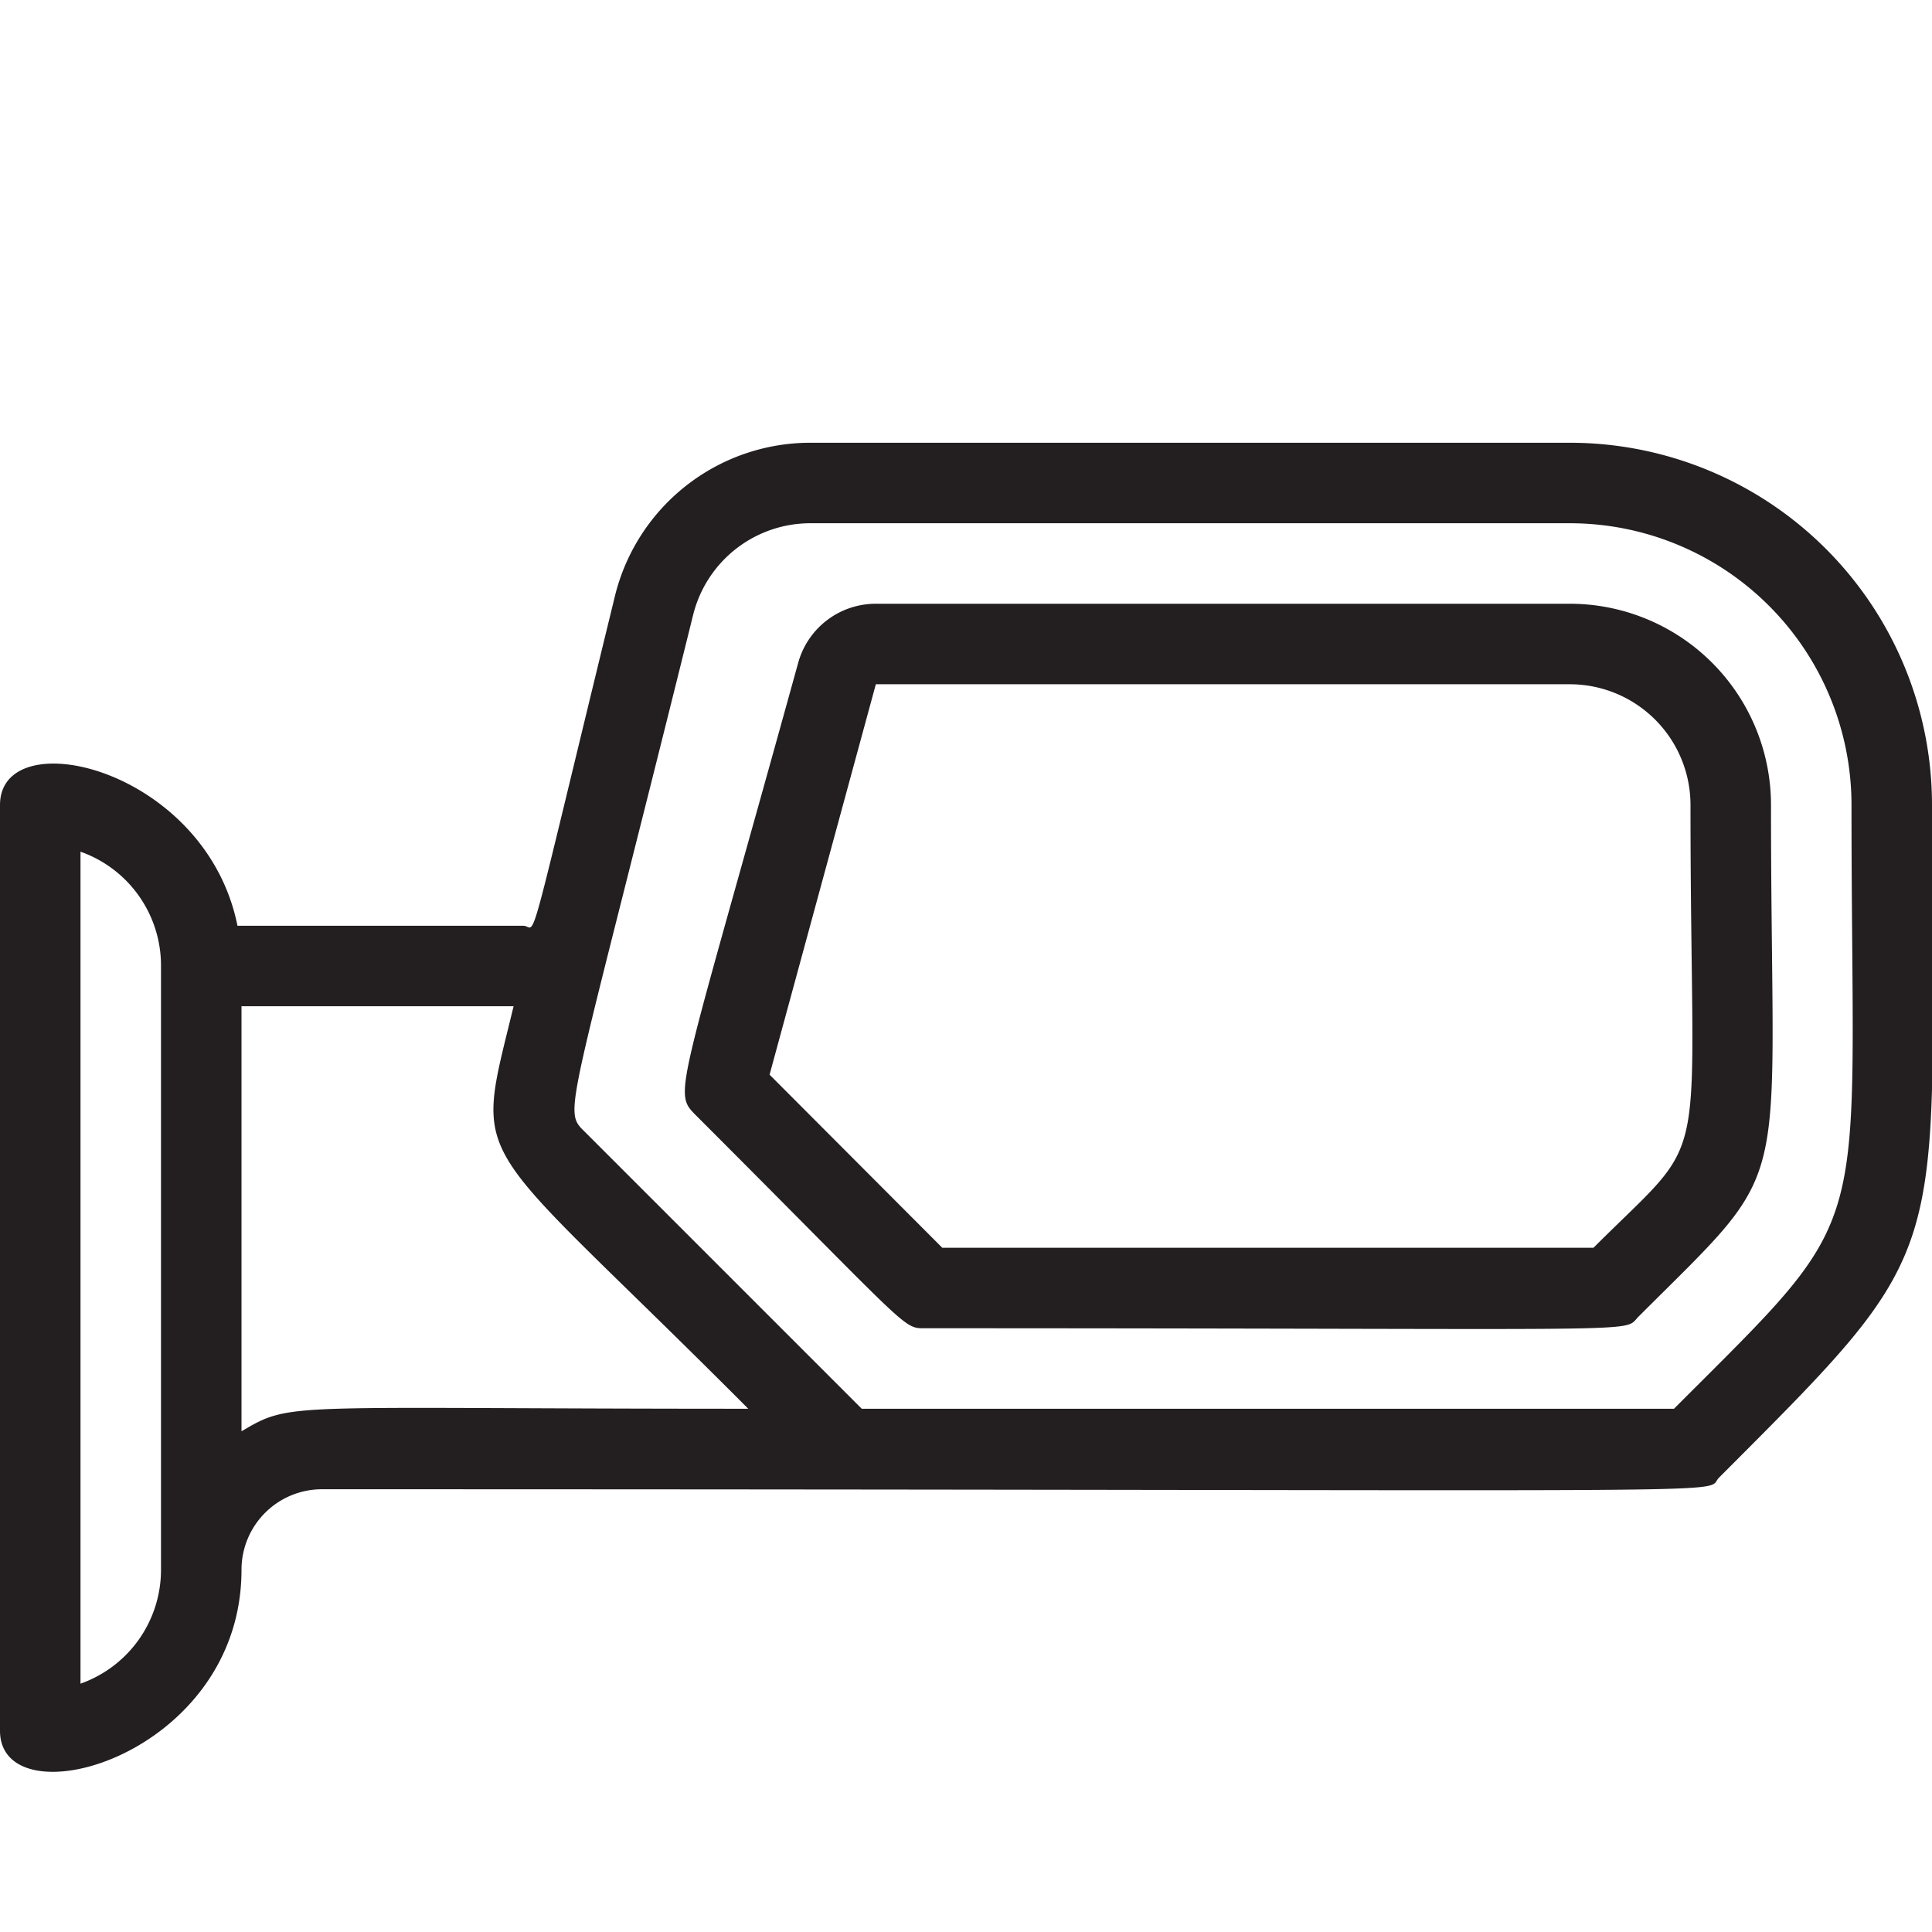
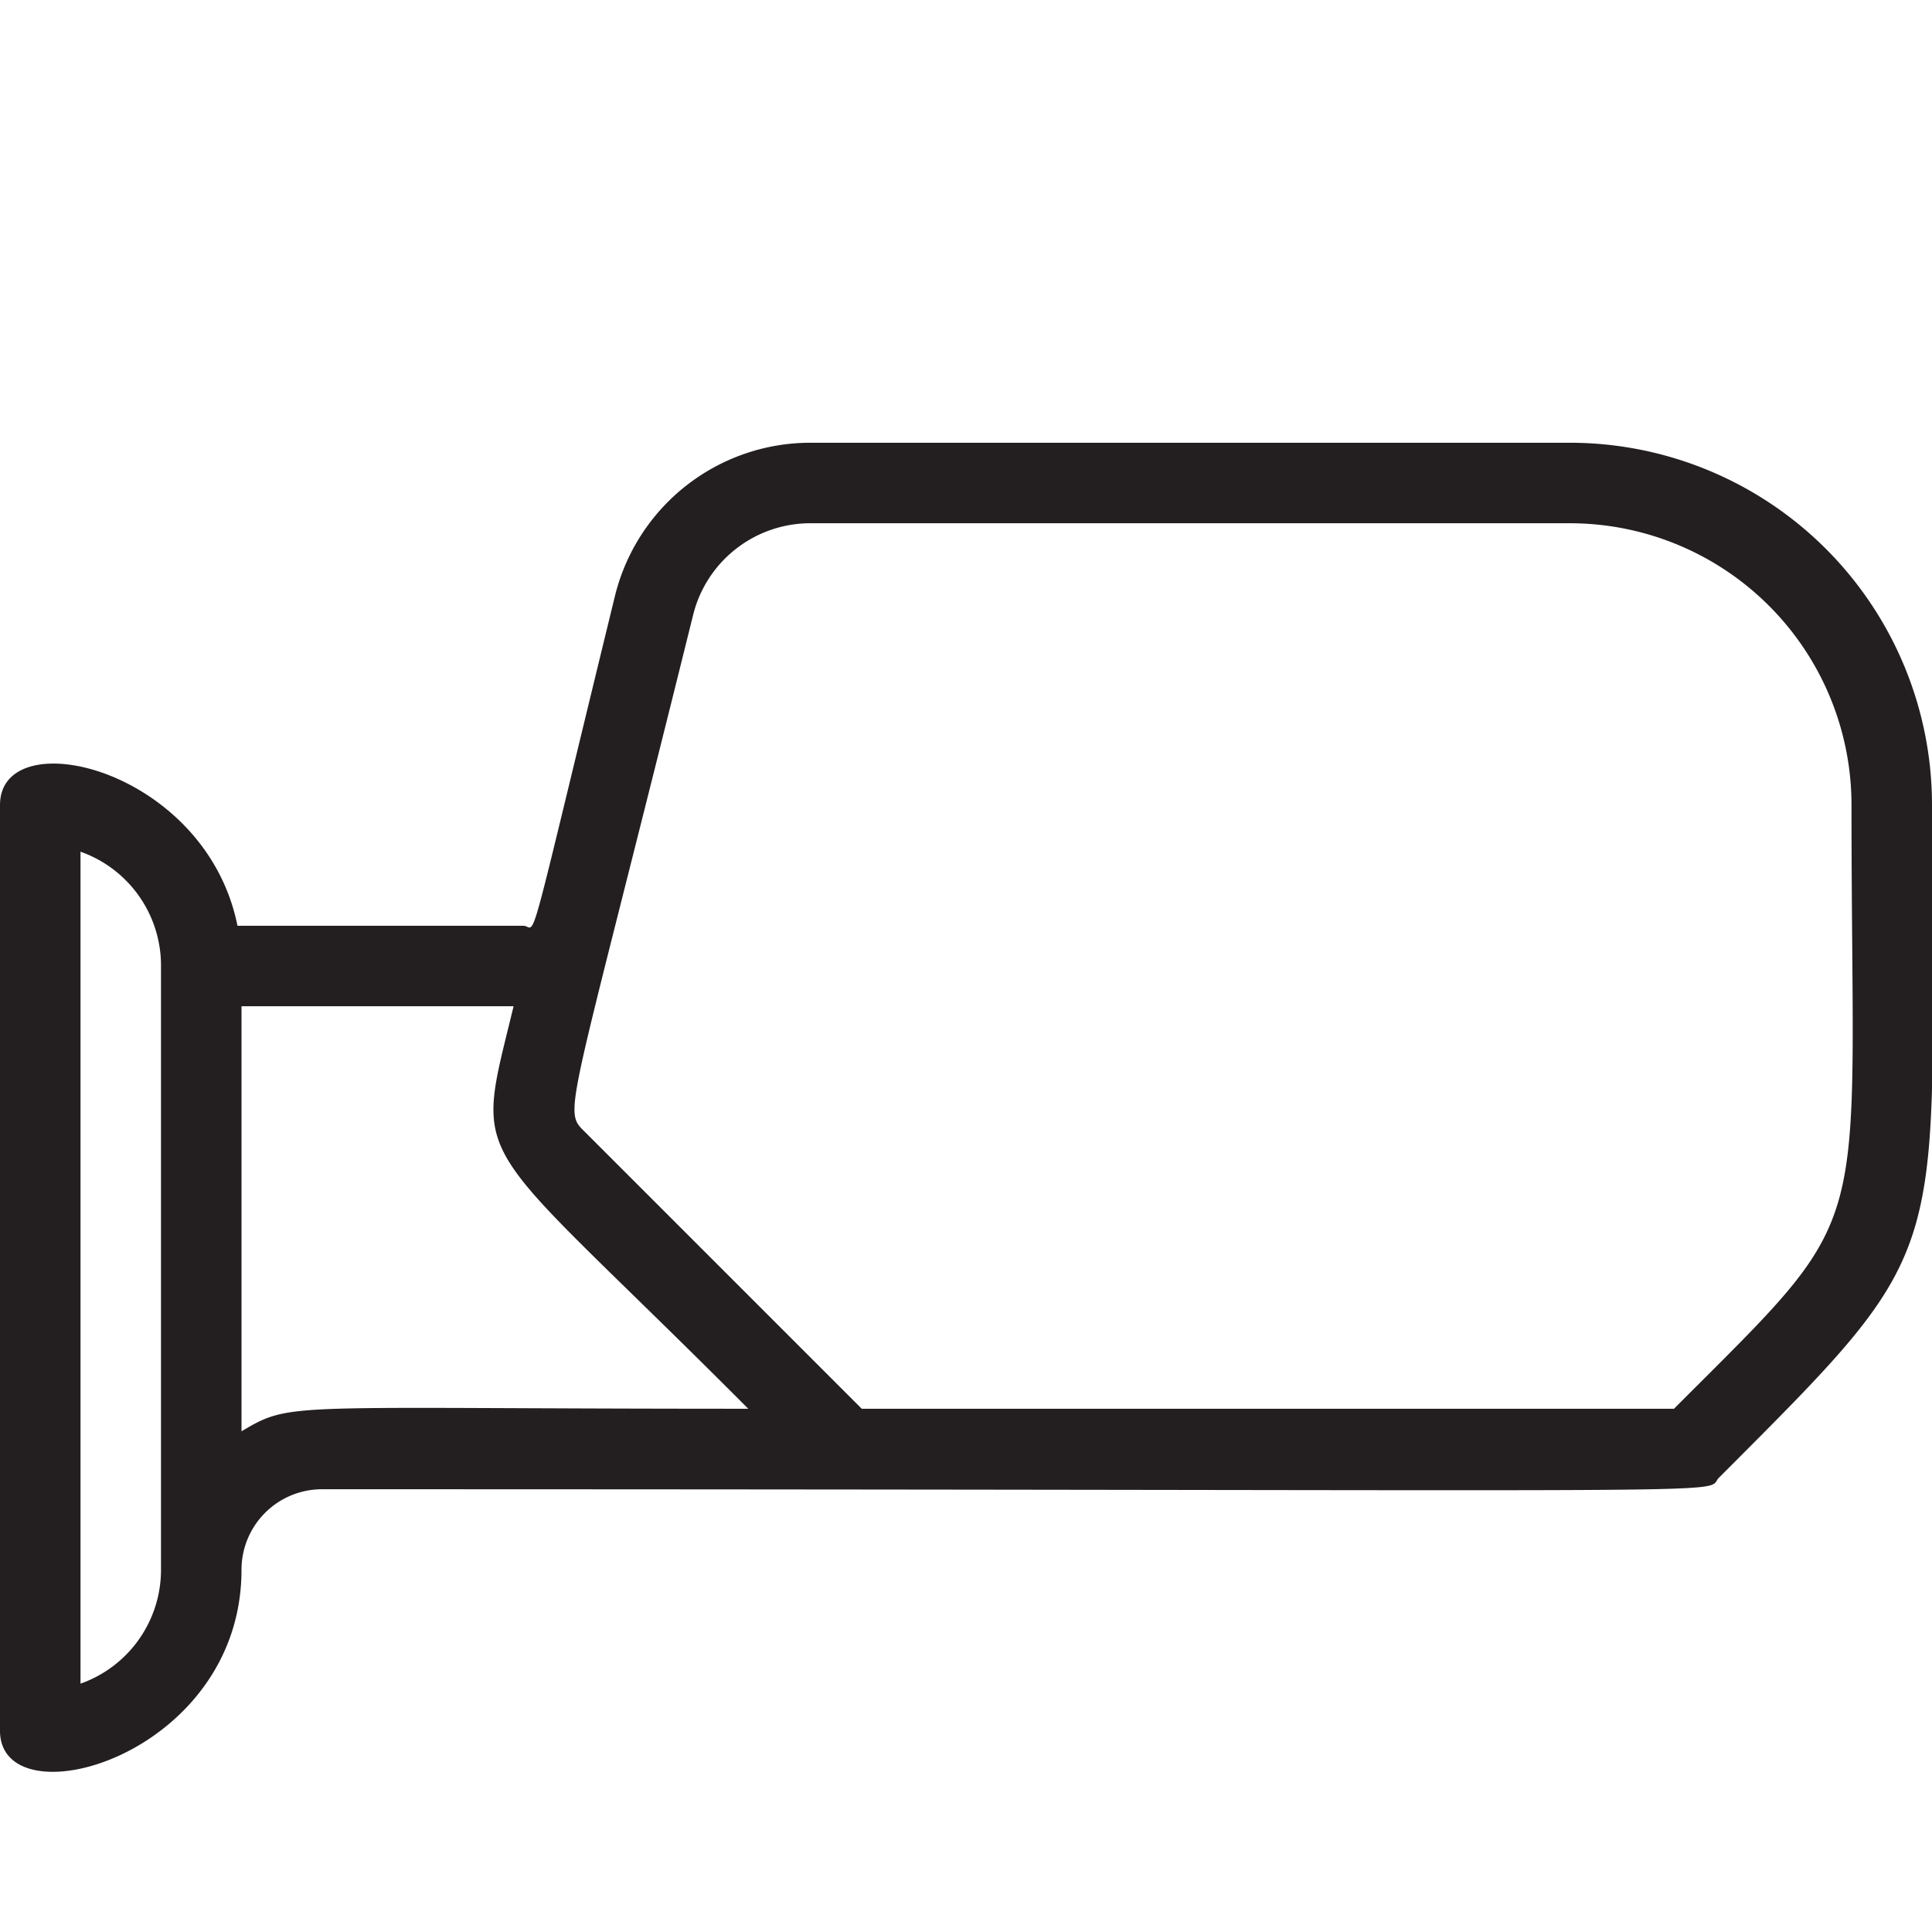
<svg xmlns="http://www.w3.org/2000/svg" viewBox="0 0 48 48" id="side-mirrors">
  <g fill="#231f20">
    <path d="M39 11H20.13a5 5 0 0 0-4.85 3.8C13 24.14 13.36 23 13 23H5.9C5.11 19.07 0 17.9 0 20v23c0 2.28 6 .65 6-4a2 2 0 0 1 2-2c36.87 0 34.27.15 34.71-.29C48.66 30.75 48 31.54 48 20a9 9 0 0 0-9-9ZM2 41.83V21.16A3 3 0 0 1 4 24v15a3 3 0 0 1-2 2.83Zm4-6.27V25h6.76c-1 4.14-1.14 3 5.83 10C7 35 7.27 34.81 6 35.56ZM41.59 35H21.41l-6.87-6.87c-.57-.57-.46-.18 2.68-12.85A3 3 0 0 1 20.13 13H39a7 7 0 0 1 7 7c0 11.07.68 9.9-4.41 15Z" />
-     <path d="M39 15H21.76a2 2 0 0 0-1.93 1.47c-3 10.85-3.12 10.65-2.54 11.24C22.7 33.12 22.42 33 23 33c18.46 0 17.29.13 17.71-.29C44.65 28.77 44 30 44 20a5 5 0 0 0-5-5Zm.59 16H23.41l-4.29-4.3 2.64-9.7H39a3 3 0 0 1 3 3c0 9.5.59 8-2.41 11Z" />
  </g>
</svg>